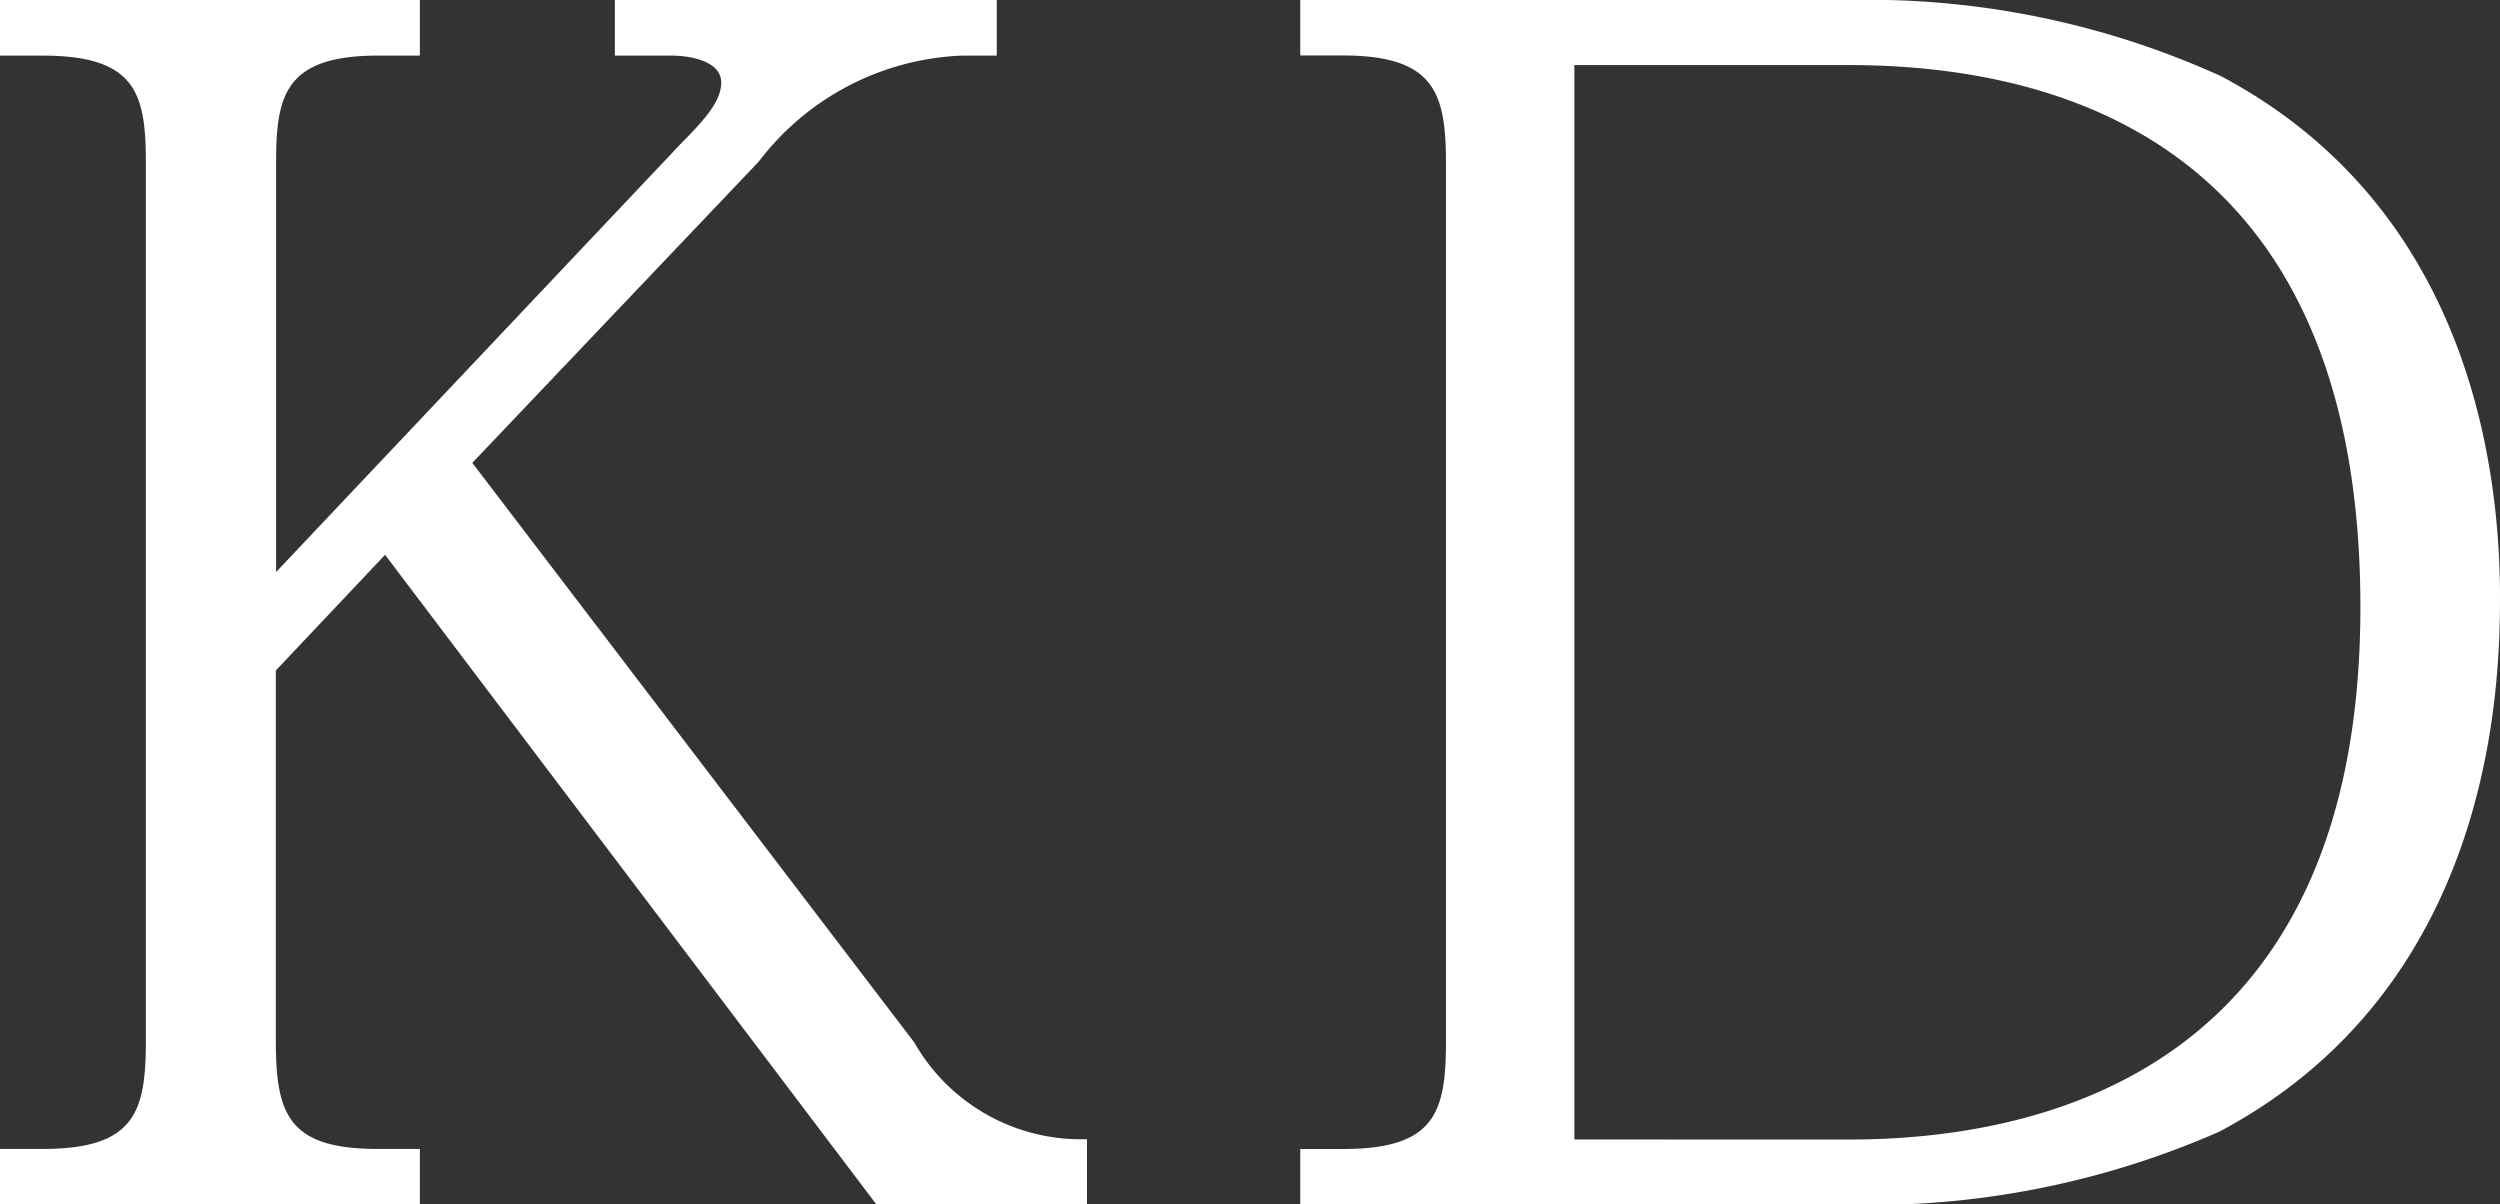
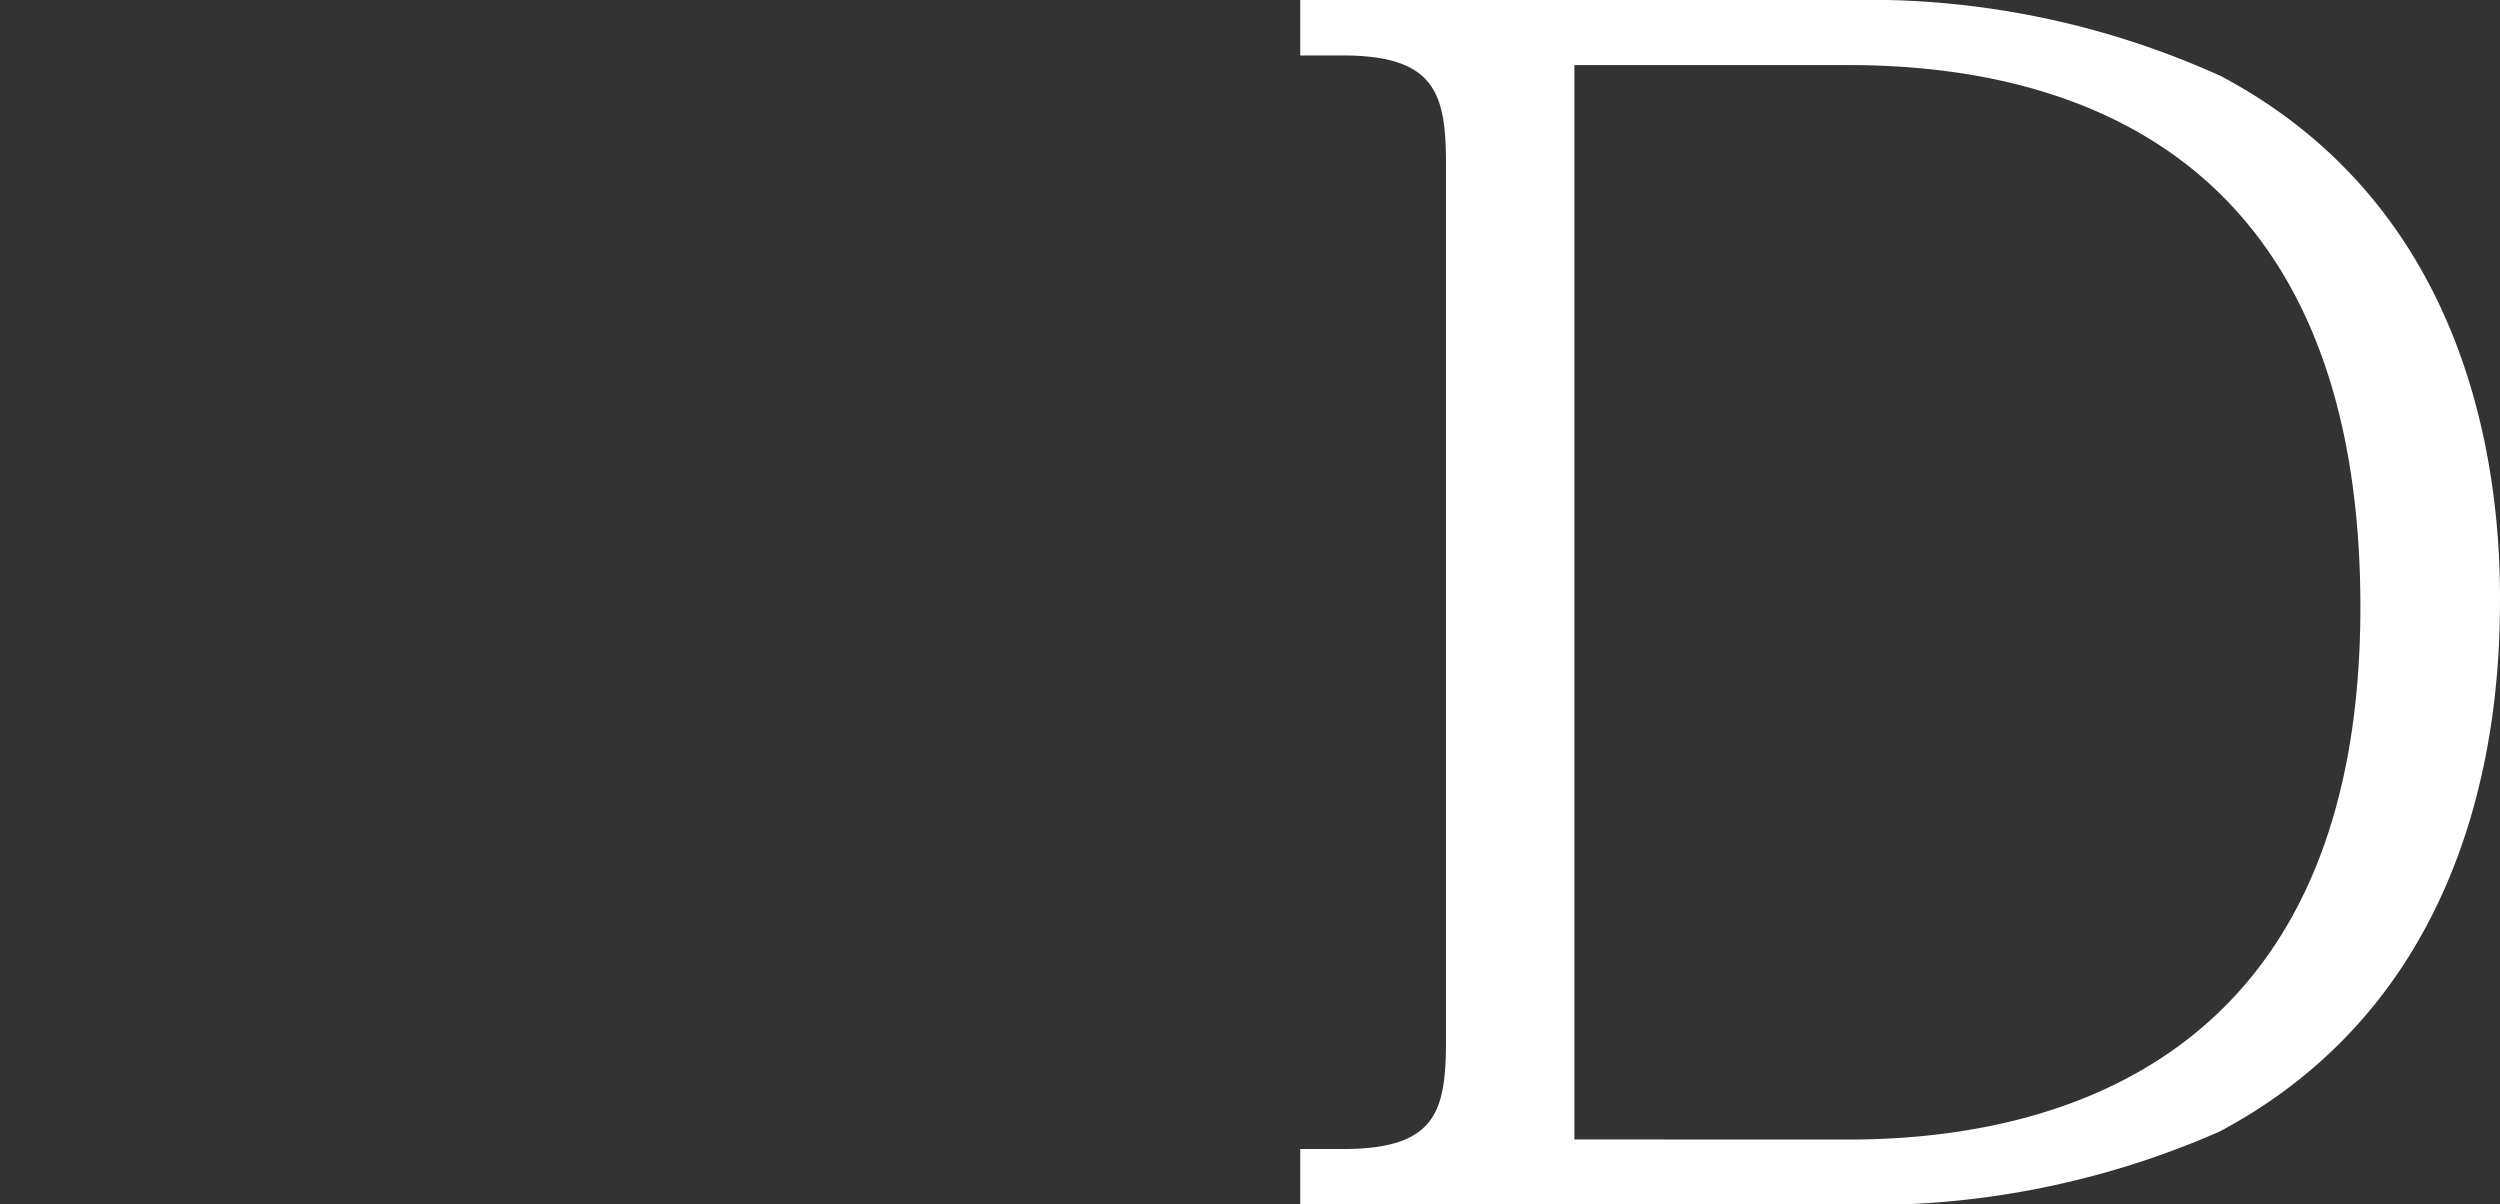
<svg xmlns="http://www.w3.org/2000/svg" width="35.422" height="17.064" viewBox="0 0 35.422 17.064">
  <rect x="0" y="0" width="35.422" height="17.064" fill="#333333" stroke="none" />
  <g transform="translate(-10.1 -669.467)">
-     <path d="M14.005,37.1a2.719,2.719,0,0,0,2.447,1.371v.92H13.465l-6.958-9.2L4.959,31.83v5.229c0,1.034.156,1.55,1.437,1.55H7v.786H1.051v-.786h.606c1.324,0,1.461-.541,1.461-1.55V24.666c0-.986-.113-1.548-1.461-1.548H1.051V22.33H7v.788H6.4c-1.347,0-1.437.606-1.437,1.548v5.769l5.748-6.083c.359-.359.559-.606.559-.854,0-.314-.472-.38-.7-.38H9.763V22.33h5.411v.788h-.5a3.805,3.805,0,0,0-2.871,1.5L7.743,28.888Z" transform="translate(9.049 647.137)" fill="#fff" />
    <path d="M48.873,38.61h.607c1.326,0,1.458-.538,1.458-1.548V24.667c0-.989-.132-1.551-1.458-1.551h-.607v-.786h7.769a12.092,12.092,0,0,1,5.277,1.079c3.391,1.8,3.953,5.3,3.953,7.386,0,1.348-.134,5.525-3.974,7.568A12.305,12.305,0,0,1,56.642,39.4H48.873Zm7.769-.134c3.03,0,7.252-1.189,7.252-7.545,0-6.287-3.906-7.679-7.252-7.679H52.757V38.475Z" transform="translate(-20.35 647.137)" fill="#fff" />
  </g>
</svg>